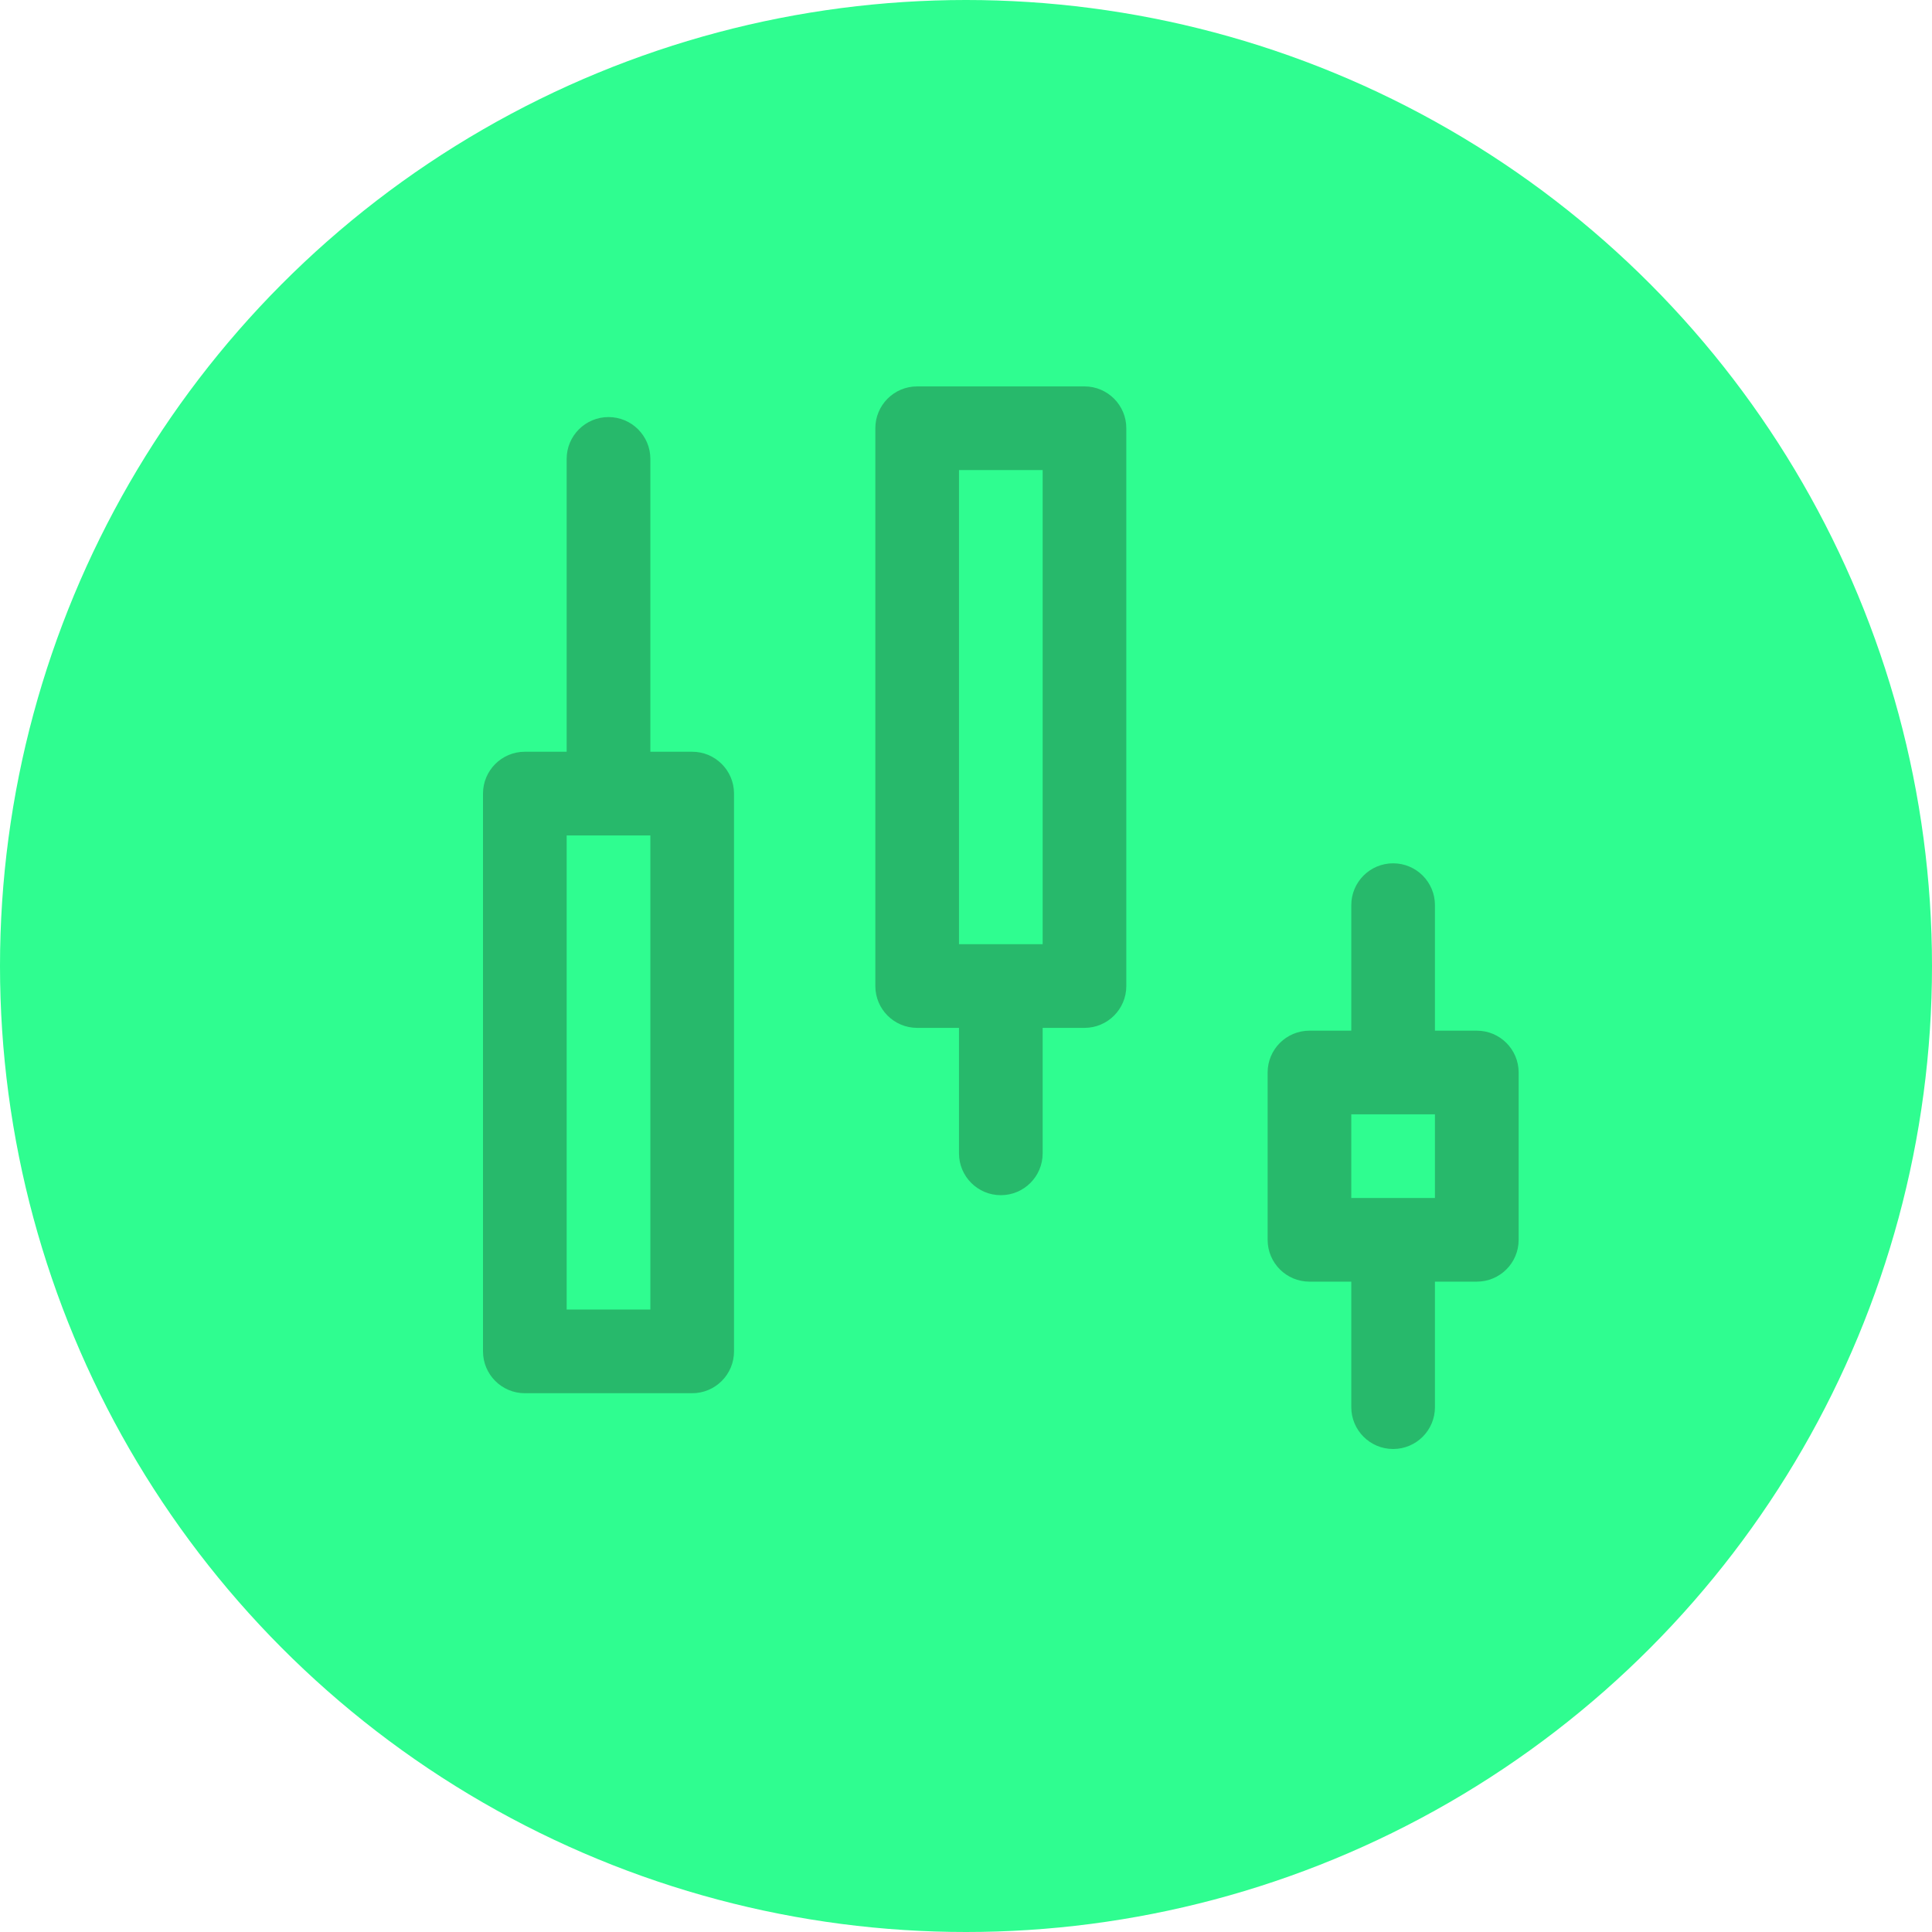
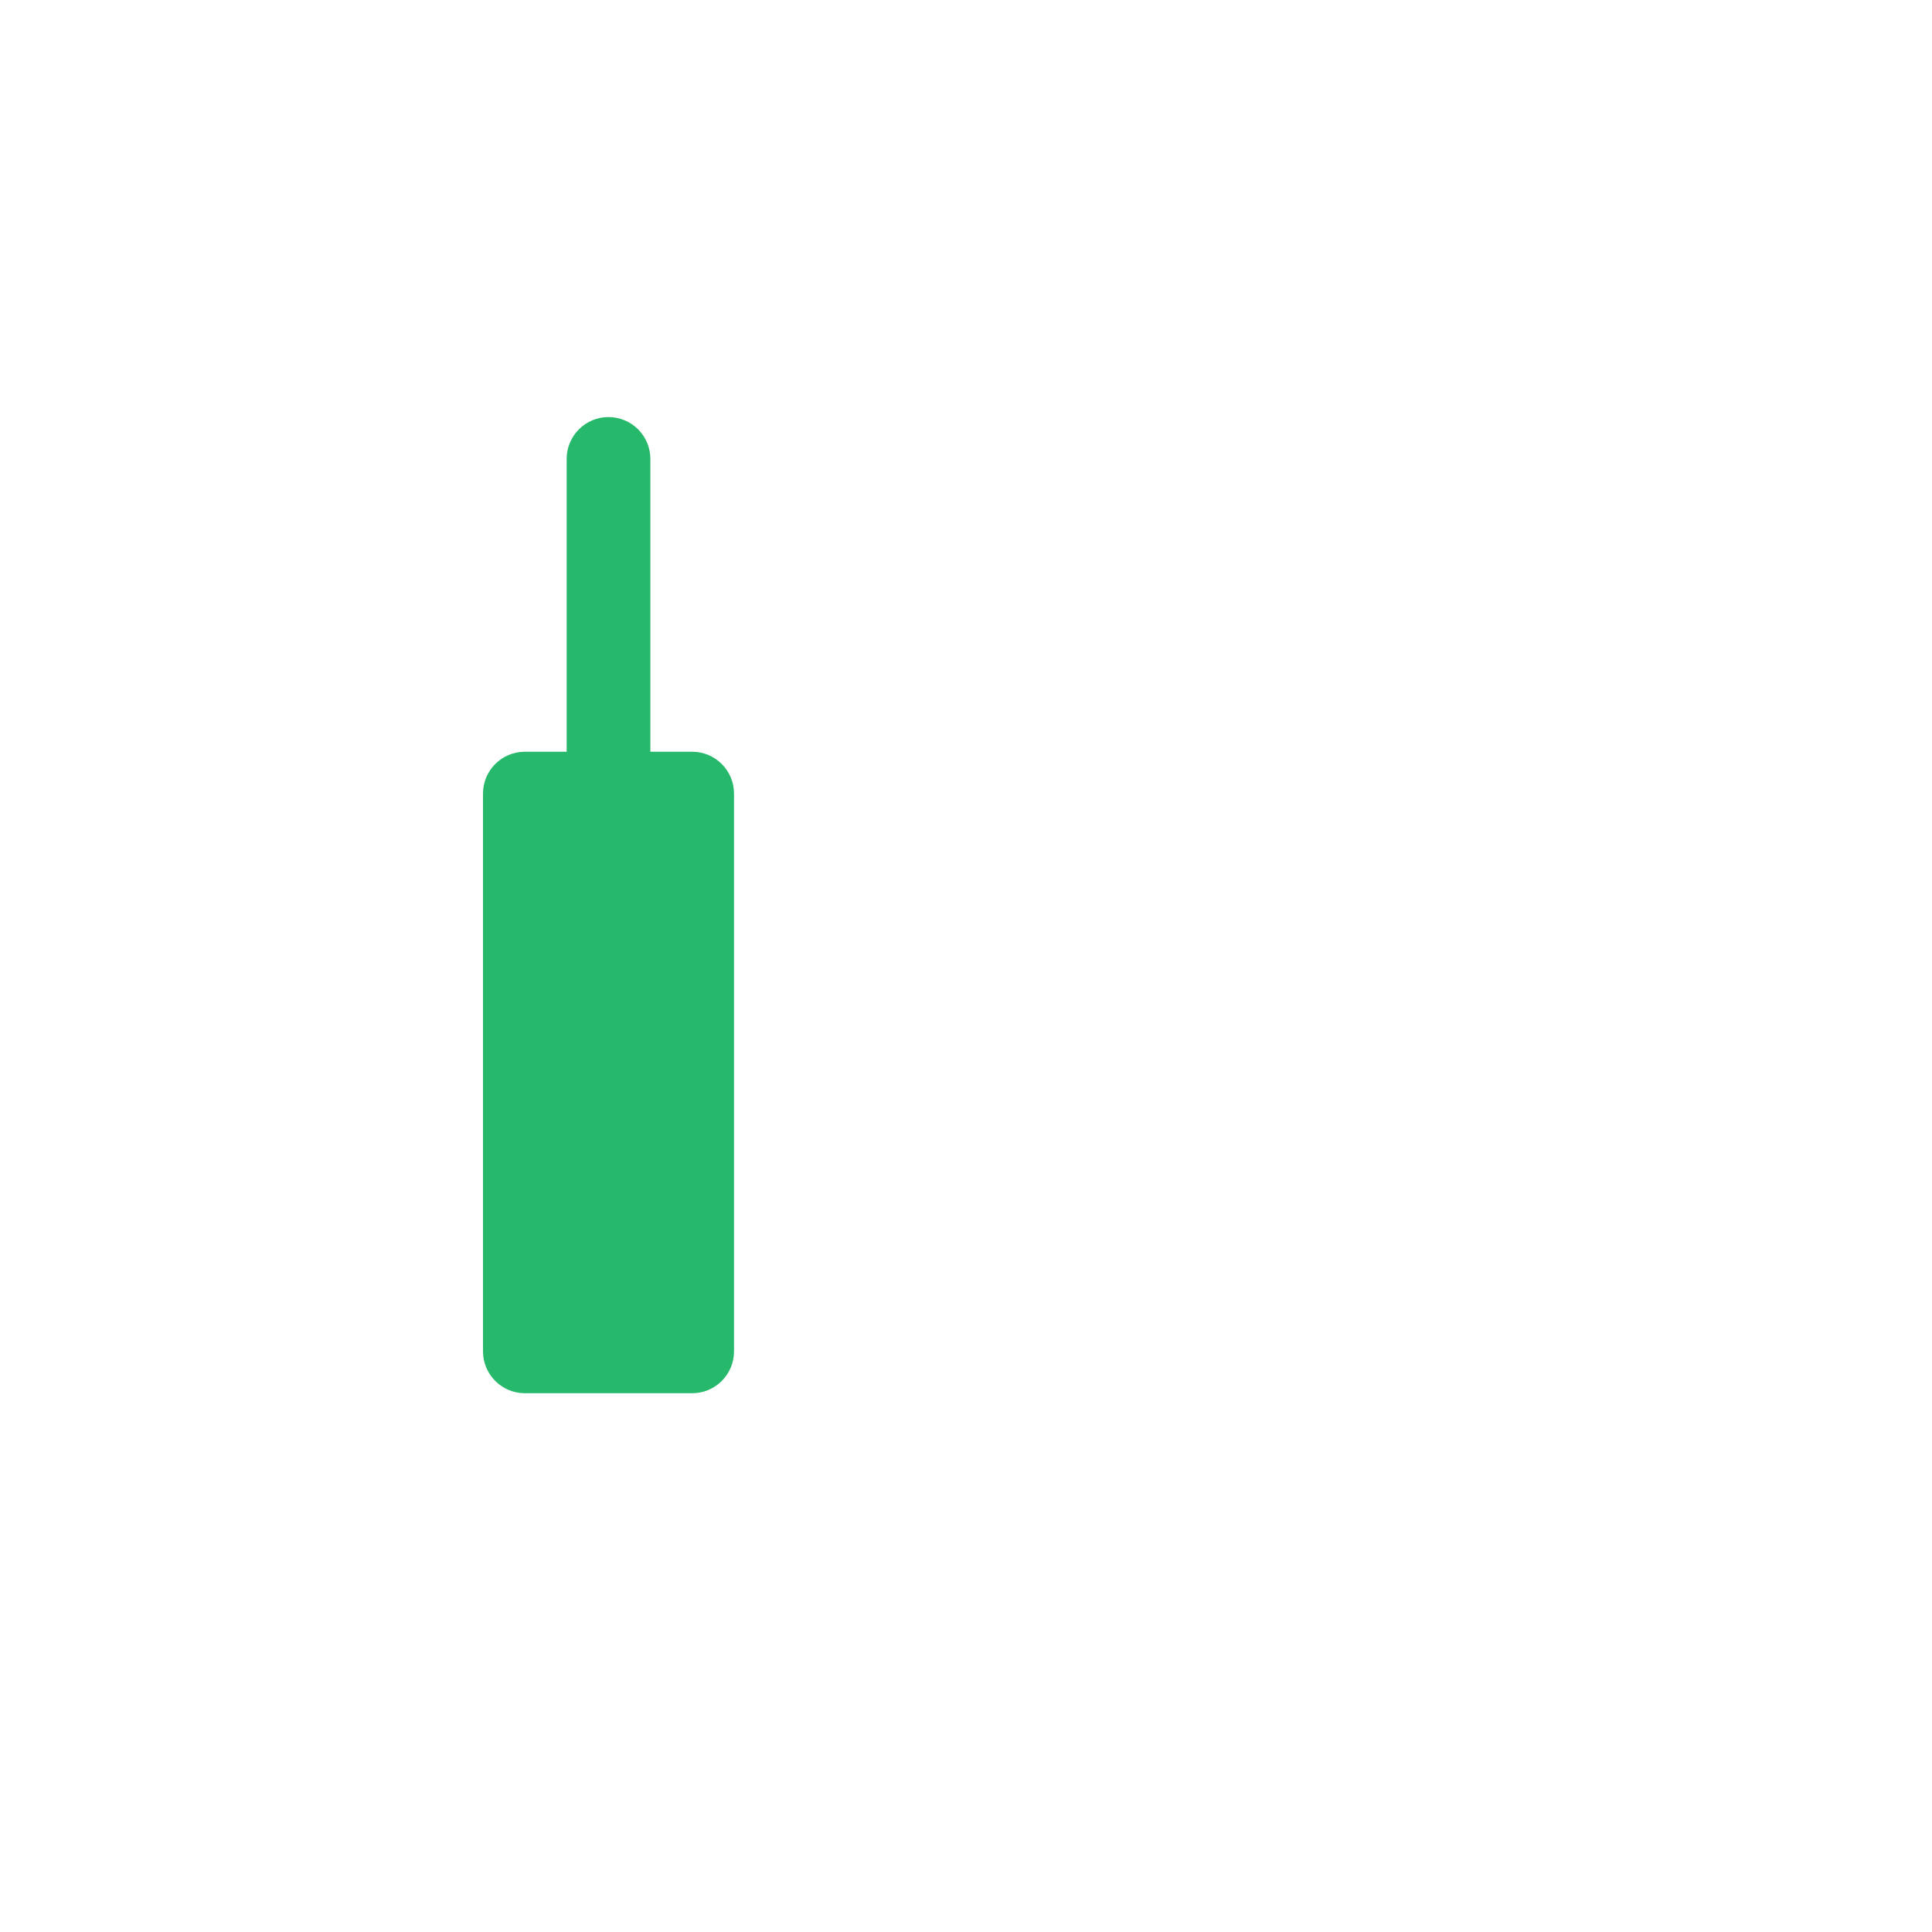
<svg xmlns="http://www.w3.org/2000/svg" width="40" height="40" viewBox="0 0 40 40" fill="none">
-   <circle cx="20" cy="20" r="20" fill="#2FFD90" />
-   <path d="M30.576 26.535H29.709V29.134C29.709 29.612 29.322 30 28.843 30C28.365 30 27.977 29.612 27.977 29.134V26.535H27.111C26.633 26.535 26.245 26.148 26.245 25.669V22.205C26.245 21.726 26.633 21.339 27.111 21.339H27.977V18.74C27.977 18.262 28.365 17.874 28.843 17.874C29.322 17.874 29.709 18.262 29.709 18.74V21.339H30.576C31.054 21.339 31.442 21.726 31.442 22.205V25.669C31.442 26.148 31.054 26.535 30.576 26.535ZM29.709 23.071H27.977V24.803H29.709V23.071Z" fill="#27B96B" />
-   <path d="M22.453 21.281H21.587V23.879C21.587 24.358 21.199 24.745 20.721 24.745C20.243 24.745 19.855 24.358 19.855 23.879V21.281H18.989C18.51 21.281 18.123 20.893 18.123 20.415V8.866C18.123 8.388 18.51 8 18.989 8H22.453C22.931 8 23.319 8.388 23.319 8.866V20.415C23.319 20.893 22.931 21.281 22.453 21.281ZM21.587 9.732H19.855V19.549H21.587V9.732Z" fill="#27B96B" />
-   <path d="M14.331 28.845H10.866C10.388 28.845 10 28.457 10 27.979V16.43C10 15.952 10.388 15.564 10.866 15.564H11.732V9.501C11.732 9.023 12.12 8.635 12.598 8.635C13.077 8.635 13.465 9.023 13.465 9.501V15.564H14.331C14.809 15.564 15.197 15.952 15.197 16.43V27.979C15.197 28.457 14.809 28.845 14.331 28.845ZM13.465 17.297H11.732V27.113H13.465V17.297Z" fill="#27B96B" />
+   <path d="M14.331 28.845H10.866C10.388 28.845 10 28.457 10 27.979V16.43C10 15.952 10.388 15.564 10.866 15.564H11.732V9.501C11.732 9.023 12.12 8.635 12.598 8.635C13.077 8.635 13.465 9.023 13.465 9.501V15.564H14.331C14.809 15.564 15.197 15.952 15.197 16.43V27.979C15.197 28.457 14.809 28.845 14.331 28.845ZM13.465 17.297H11.732H13.465V17.297Z" fill="#27B96B" />
</svg>